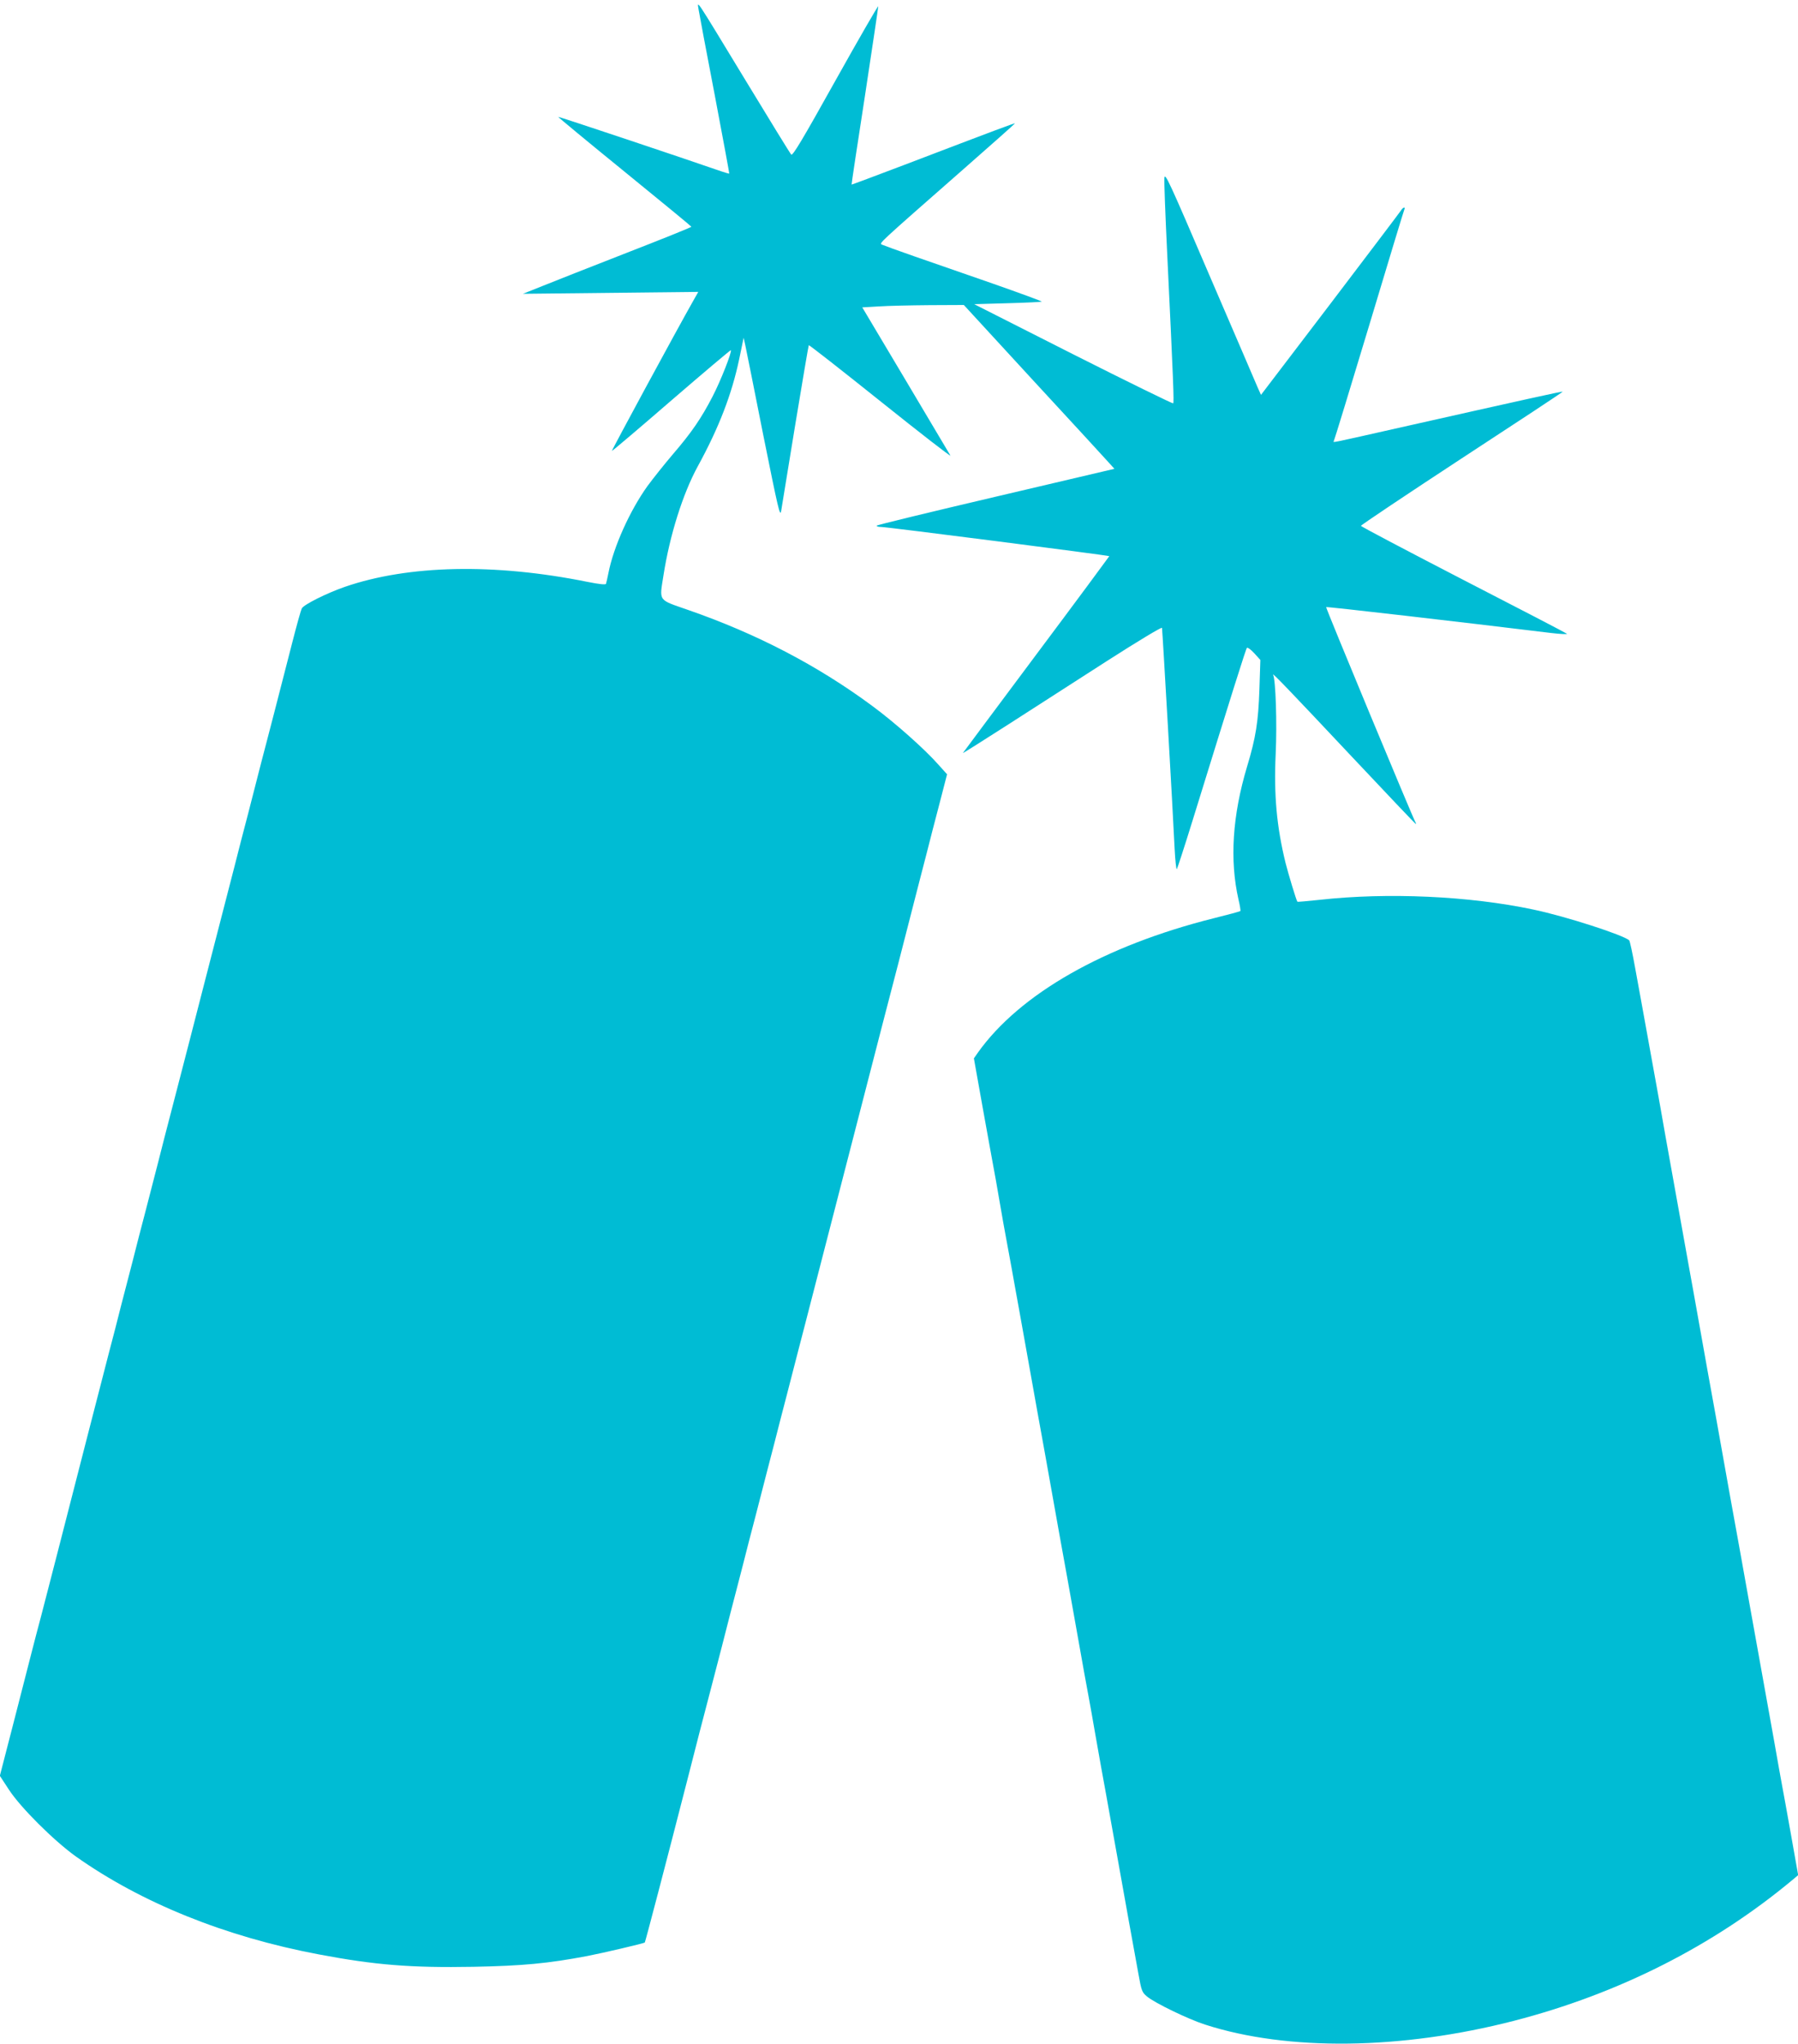
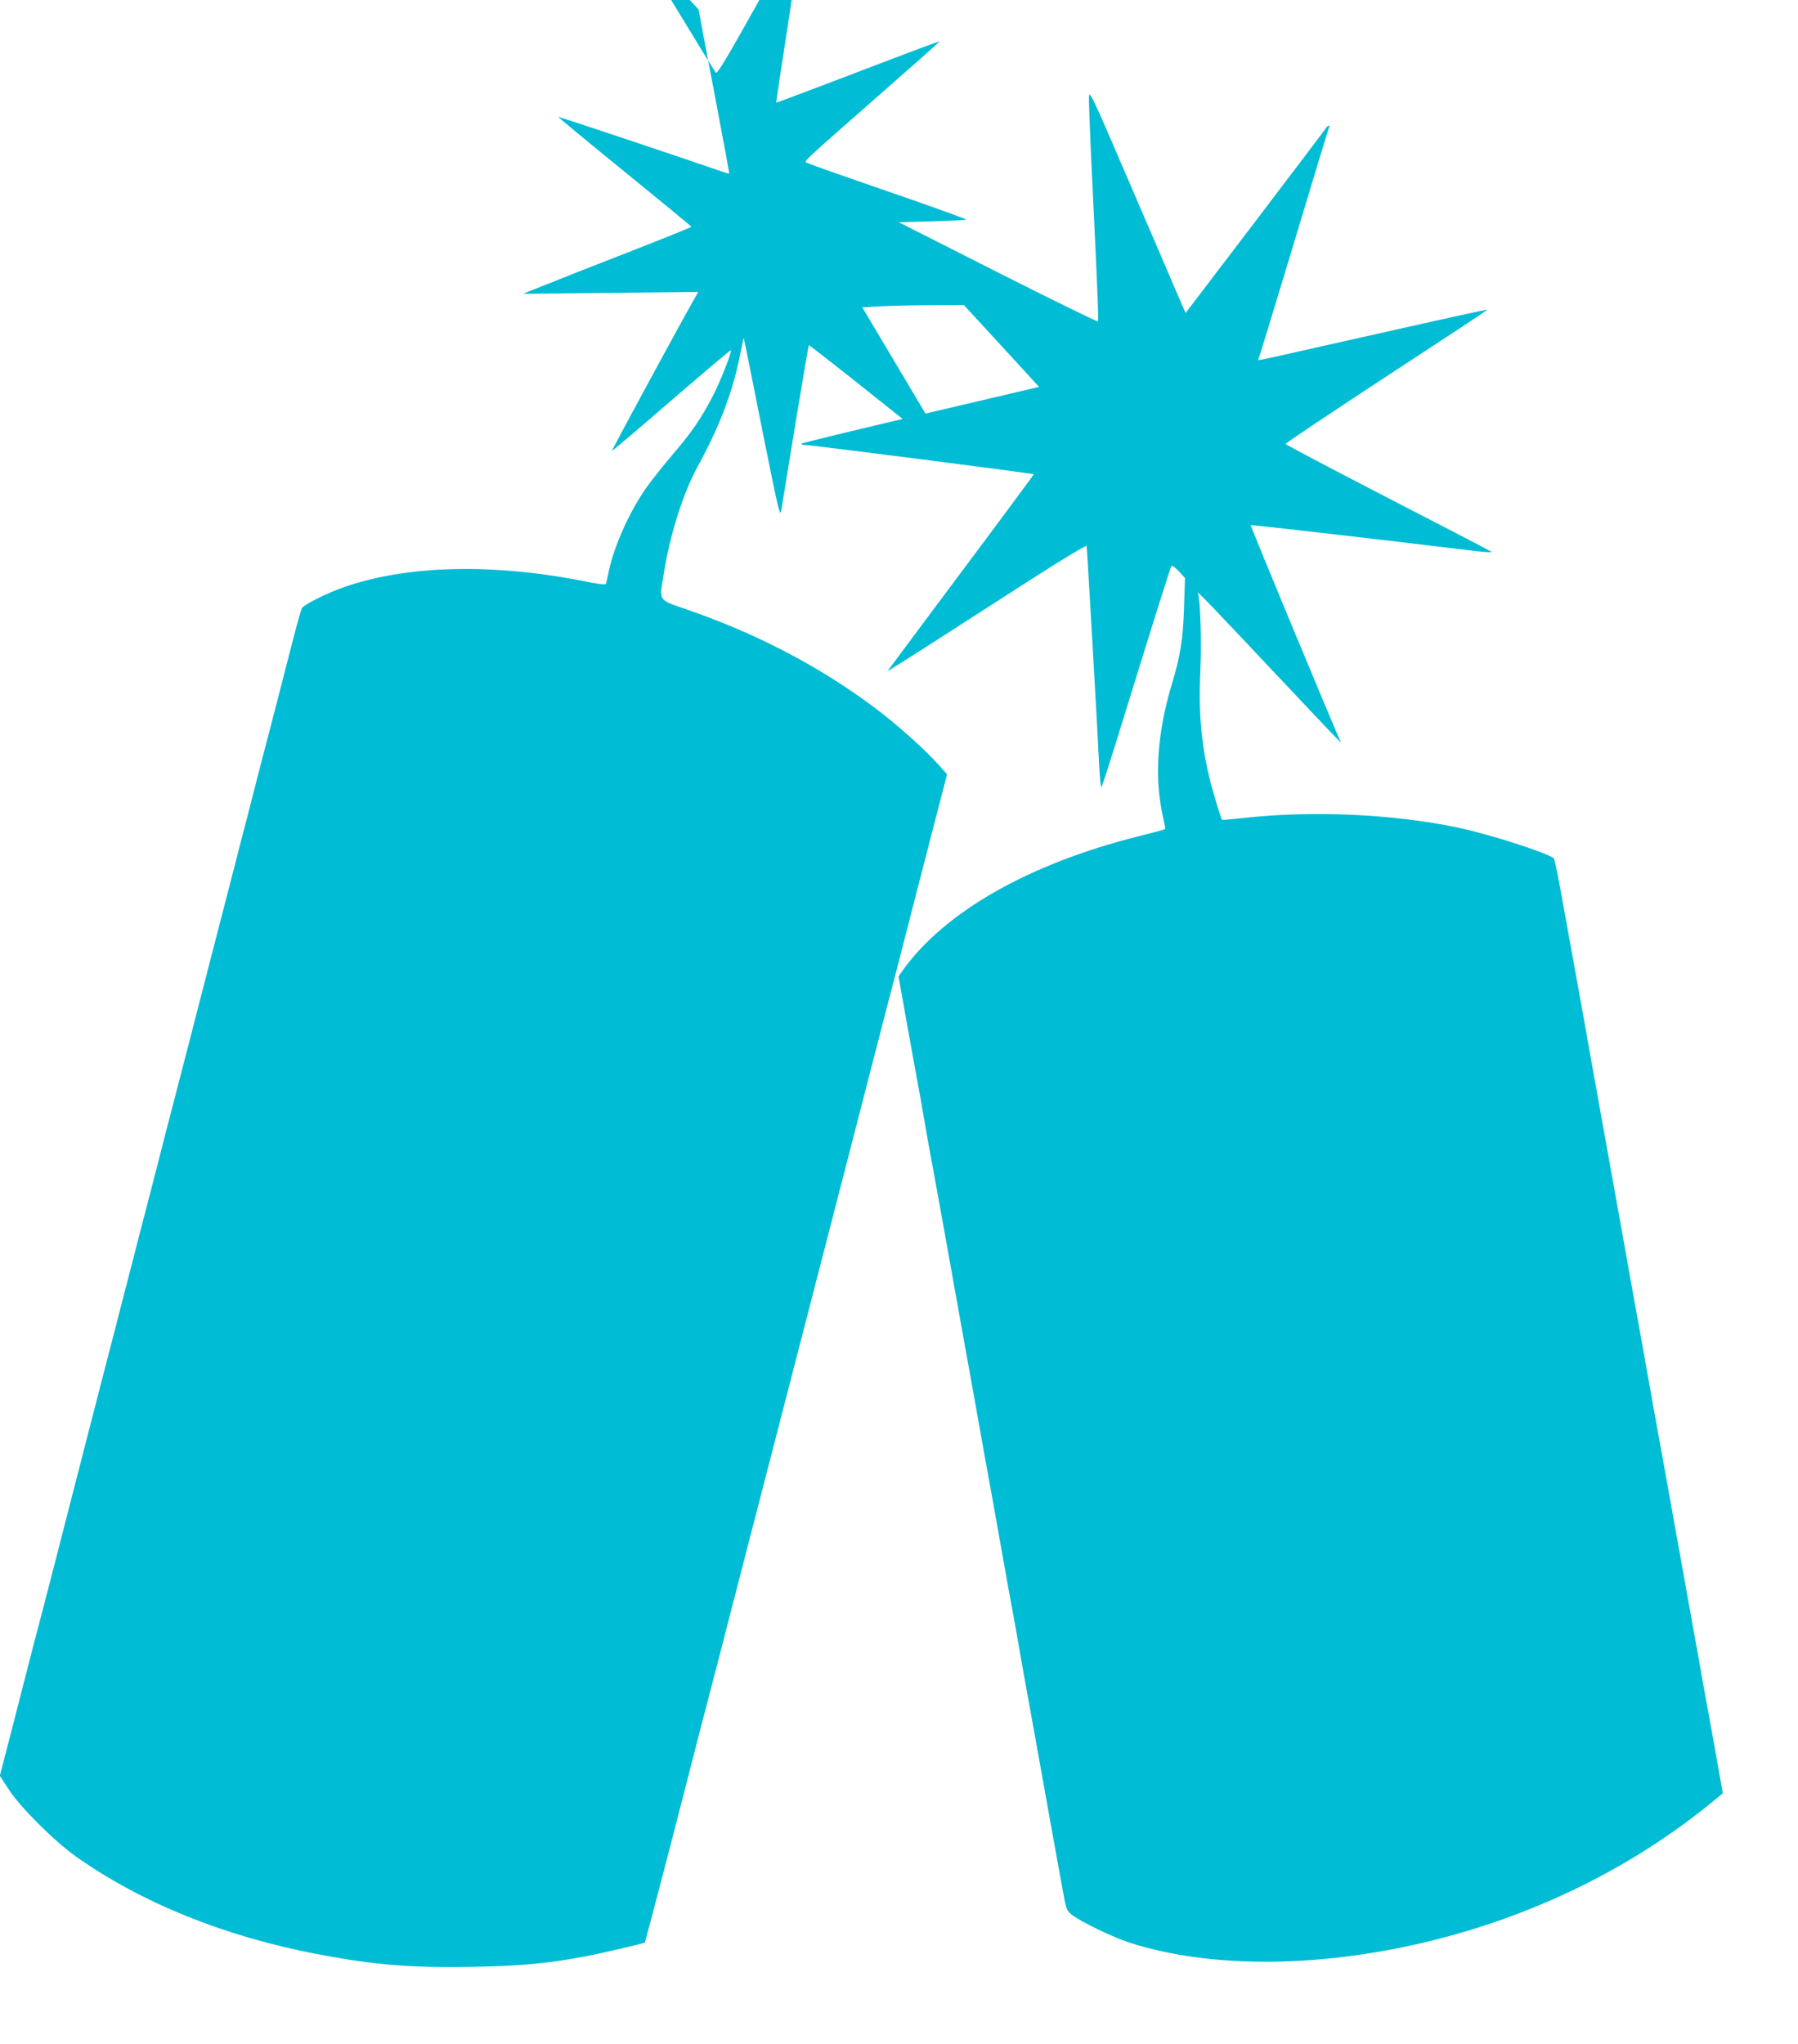
<svg xmlns="http://www.w3.org/2000/svg" version="1.0" width="1126pt" height="1280pt" viewBox="0 0 1126 1280" preserveAspectRatio="xMidYMid meet">
  <g transform="translate(0,1280) scale(0.1,-0.1)" fill="#00bcd4" stroke="none">
-     <path d="M4375 12740 c4 -25 49 -265 101 -535 51 -269 92 -491 91 -492 -2 -1 -23 5 -47 13 -233 81 -1022 345 -1024 342 -2 -1 185 -156 415 -343 230 -187 418 -342 419 -345 0 -3 -183 -77 -407 -164 -225 -88 -462 -181 -528 -208 l-120 -48 549 6 549 6 -30 -53 c-105 -185 -514 -941 -511 -943 1 -2 169 140 372 316 203 175 371 317 373 315 8 -9 -63 -191 -115 -291 -71 -137 -132 -226 -250 -363 -51 -60 -122 -149 -158 -198 -110 -154 -212 -380 -244 -545 -6 -30 -13 -60 -15 -66 -2 -7 -40 -3 -116 12 -583 118 -1121 106 -1519 -31 -115 -40 -257 -111 -270 -135 -5 -9 -32 -105 -60 -215 -114 -443 -132 -514 -160 -620 -16 -60 -50 -191 -75 -290 -25 -99 -64 -249 -86 -332 -21 -84 -57 -223 -79 -308 -22 -85 -58 -225 -80 -310 -22 -85 -58 -225 -80 -310 -22 -85 -58 -224 -79 -307 -22 -84 -58 -225 -81 -313 -23 -88 -59 -229 -81 -312 -21 -84 -57 -223 -79 -308 -22 -85 -58 -226 -81 -312 -22 -87 -55 -216 -74 -288 -19 -71 -52 -201 -74 -288 -23 -86 -59 -227 -81 -312 -22 -85 -58 -225 -80 -310 -96 -374 -123 -478 -199 -775 -45 -173 -92 -358 -106 -410 -14 -52 -39 -147 -55 -210 -16 -63 -68 -265 -115 -448 l-86 -333 57 -87 c72 -111 282 -320 419 -418 411 -291 937 -503 1520 -613 353 -67 580 -85 970 -78 309 6 466 21 710 67 99 19 355 79 363 85 3 3 131 490 272 1040 49 193 103 402 120 465 16 63 57 221 91 350 33 129 75 294 94 365 19 72 52 201 74 288 23 86 59 227 81 312 22 85 58 226 81 313 22 86 55 216 74 287 19 72 52 201 74 287 23 87 59 228 81 313 22 85 58 225 80 310 22 85 58 225 80 310 22 85 58 225 80 310 22 85 58 225 80 310 122 474 143 554 226 873 19 75 58 225 85 331 28 107 67 263 89 345 21 83 59 231 85 329 l46 178 -53 59 c-84 96 -275 266 -418 371 -341 252 -721 450 -1150 599 -192 67 -181 51 -155 217 39 250 121 511 215 683 133 243 213 452 259 670 l28 135 11 -50 c6 -27 57 -282 113 -565 92 -457 104 -510 111 -470 4 25 44 268 88 539 45 272 83 497 85 499 2 3 205 -156 450 -352 246 -197 442 -349 437 -339 -6 10 -132 223 -281 473 l-271 455 102 6 c57 4 200 7 318 8 l216 1 434 -472 c239 -259 452 -490 472 -513 l37 -41 -745 -175 c-409 -96 -744 -177 -744 -181 0 -5 12 -8 28 -8 36 0 1424 -178 1429 -183 0 -1 -205 -279 -458 -617 -252 -338 -459 -615 -459 -616 0 -2 125 77 278 175 152 98 432 278 622 400 198 127 346 216 347 209 3 -14 69 -1162 79 -1381 4 -76 10 -134 14 -130 3 4 48 141 98 303 249 805 334 1076 341 1083 4 4 25 -11 46 -34 l38 -42 -6 -186 c-7 -201 -22 -299 -77 -481 -92 -307 -110 -586 -54 -833 9 -37 14 -70 12 -72 -2 -3 -76 -23 -165 -45 -687 -172 -1217 -474 -1479 -842 l-25 -36 55 -308 c31 -170 60 -334 66 -364 6 -30 24 -131 40 -225 16 -93 34 -195 40 -225 23 -123 51 -278 61 -335 6 -33 15 -82 20 -110 5 -27 36 -201 69 -385 33 -184 64 -360 70 -390 6 -30 37 -206 70 -390 33 -184 64 -360 70 -390 6 -30 37 -206 70 -390 57 -321 70 -393 91 -505 5 -27 23 -126 39 -220 30 -171 44 -248 61 -340 5 -27 45 -250 89 -495 44 -245 84 -470 90 -500 5 -30 19 -104 30 -165 18 -101 22 -112 52 -137 48 -41 259 -143 365 -177 517 -167 1230 -158 1935 24 654 169 1247 469 1742 881 l37 31 -45 254 c-25 140 -50 279 -56 309 -6 30 -28 156 -50 280 -40 225 -54 301 -71 395 -5 28 -45 250 -89 495 -44 245 -84 470 -90 500 -6 30 -37 206 -70 390 -33 184 -64 360 -70 390 -6 30 -37 206 -70 390 -33 184 -64 360 -70 390 -16 87 -105 583 -150 835 -22 127 -47 266 -55 310 -17 96 -81 447 -95 525 -6 30 -23 129 -40 219 -16 90 -33 168 -37 172 -35 33 -399 151 -601 193 -400 85 -912 108 -1336 61 -77 -8 -140 -14 -141 -12 -7 8 -57 175 -74 242 -56 228 -74 427 -62 684 9 189 0 465 -16 495 -11 21 105 -100 496 -516 216 -230 395 -418 397 -418 3 0 2 5 -2 11 -16 27 -563 1343 -559 1347 3 4 850 -94 1408 -162 59 -7 104 -9 100 -5 -4 4 -296 156 -648 337 -352 182 -641 334 -642 339 -1 4 284 195 632 423 349 228 633 415 631 417 -3 3 -220 -45 -1069 -236 -390 -88 -370 -84 -364 -73 3 4 103 331 222 726 119 396 218 723 221 728 3 4 1 8 -3 8 -5 0 -14 -9 -20 -19 -7 -11 -207 -275 -444 -587 l-432 -567 -22 49 c-11 27 -147 342 -301 700 -252 588 -279 647 -282 609 -2 -23 6 -231 17 -461 40 -833 44 -944 38 -950 -3 -3 -285 135 -626 307 l-620 314 210 6 c115 3 211 8 213 10 3 2 -136 53 -307 113 -172 60 -394 137 -495 172 -101 35 -190 68 -199 72 -17 10 -31 -3 510 472 179 157 324 286 323 287 -2 3 -112 -38 -696 -261 -179 -68 -326 -123 -327 -122 -1 1 36 249 83 551 46 303 84 557 84 565 0 8 -120 -200 -267 -463 -208 -373 -269 -475 -278 -465 -7 7 -135 216 -285 463 -325 535 -304 504 -295 445z" />
+     <path d="M4375 12740 c4 -25 49 -265 101 -535 51 -269 92 -491 91 -492 -2 -1 -23 5 -47 13 -233 81 -1022 345 -1024 342 -2 -1 185 -156 415 -343 230 -187 418 -342 419 -345 0 -3 -183 -77 -407 -164 -225 -88 -462 -181 -528 -208 l-120 -48 549 6 549 6 -30 -53 c-105 -185 -514 -941 -511 -943 1 -2 169 140 372 316 203 175 371 317 373 315 8 -9 -63 -191 -115 -291 -71 -137 -132 -226 -250 -363 -51 -60 -122 -149 -158 -198 -110 -154 -212 -380 -244 -545 -6 -30 -13 -60 -15 -66 -2 -7 -40 -3 -116 12 -583 118 -1121 106 -1519 -31 -115 -40 -257 -111 -270 -135 -5 -9 -32 -105 -60 -215 -114 -443 -132 -514 -160 -620 -16 -60 -50 -191 -75 -290 -25 -99 -64 -249 -86 -332 -21 -84 -57 -223 -79 -308 -22 -85 -58 -225 -80 -310 -22 -85 -58 -225 -80 -310 -22 -85 -58 -224 -79 -307 -22 -84 -58 -225 -81 -313 -23 -88 -59 -229 -81 -312 -21 -84 -57 -223 -79 -308 -22 -85 -58 -226 -81 -312 -22 -87 -55 -216 -74 -288 -19 -71 -52 -201 -74 -288 -23 -86 -59 -227 -81 -312 -22 -85 -58 -225 -80 -310 -96 -374 -123 -478 -199 -775 -45 -173 -92 -358 -106 -410 -14 -52 -39 -147 -55 -210 -16 -63 -68 -265 -115 -448 l-86 -333 57 -87 c72 -111 282 -320 419 -418 411 -291 937 -503 1520 -613 353 -67 580 -85 970 -78 309 6 466 21 710 67 99 19 355 79 363 85 3 3 131 490 272 1040 49 193 103 402 120 465 16 63 57 221 91 350 33 129 75 294 94 365 19 72 52 201 74 288 23 86 59 227 81 312 22 85 58 226 81 313 22 86 55 216 74 287 19 72 52 201 74 287 23 87 59 228 81 313 22 85 58 225 80 310 22 85 58 225 80 310 22 85 58 225 80 310 22 85 58 225 80 310 122 474 143 554 226 873 19 75 58 225 85 331 28 107 67 263 89 345 21 83 59 231 85 329 l46 178 -53 59 c-84 96 -275 266 -418 371 -341 252 -721 450 -1150 599 -192 67 -181 51 -155 217 39 250 121 511 215 683 133 243 213 452 259 670 l28 135 11 -50 c6 -27 57 -282 113 -565 92 -457 104 -510 111 -470 4 25 44 268 88 539 45 272 83 497 85 499 2 3 205 -156 450 -352 246 -197 442 -349 437 -339 -6 10 -132 223 -281 473 l-271 455 102 6 c57 4 200 7 318 8 l216 1 434 -472 l37 -41 -745 -175 c-409 -96 -744 -177 -744 -181 0 -5 12 -8 28 -8 36 0 1424 -178 1429 -183 0 -1 -205 -279 -458 -617 -252 -338 -459 -615 -459 -616 0 -2 125 77 278 175 152 98 432 278 622 400 198 127 346 216 347 209 3 -14 69 -1162 79 -1381 4 -76 10 -134 14 -130 3 4 48 141 98 303 249 805 334 1076 341 1083 4 4 25 -11 46 -34 l38 -42 -6 -186 c-7 -201 -22 -299 -77 -481 -92 -307 -110 -586 -54 -833 9 -37 14 -70 12 -72 -2 -3 -76 -23 -165 -45 -687 -172 -1217 -474 -1479 -842 l-25 -36 55 -308 c31 -170 60 -334 66 -364 6 -30 24 -131 40 -225 16 -93 34 -195 40 -225 23 -123 51 -278 61 -335 6 -33 15 -82 20 -110 5 -27 36 -201 69 -385 33 -184 64 -360 70 -390 6 -30 37 -206 70 -390 33 -184 64 -360 70 -390 6 -30 37 -206 70 -390 57 -321 70 -393 91 -505 5 -27 23 -126 39 -220 30 -171 44 -248 61 -340 5 -27 45 -250 89 -495 44 -245 84 -470 90 -500 5 -30 19 -104 30 -165 18 -101 22 -112 52 -137 48 -41 259 -143 365 -177 517 -167 1230 -158 1935 24 654 169 1247 469 1742 881 l37 31 -45 254 c-25 140 -50 279 -56 309 -6 30 -28 156 -50 280 -40 225 -54 301 -71 395 -5 28 -45 250 -89 495 -44 245 -84 470 -90 500 -6 30 -37 206 -70 390 -33 184 -64 360 -70 390 -6 30 -37 206 -70 390 -33 184 -64 360 -70 390 -16 87 -105 583 -150 835 -22 127 -47 266 -55 310 -17 96 -81 447 -95 525 -6 30 -23 129 -40 219 -16 90 -33 168 -37 172 -35 33 -399 151 -601 193 -400 85 -912 108 -1336 61 -77 -8 -140 -14 -141 -12 -7 8 -57 175 -74 242 -56 228 -74 427 -62 684 9 189 0 465 -16 495 -11 21 105 -100 496 -516 216 -230 395 -418 397 -418 3 0 2 5 -2 11 -16 27 -563 1343 -559 1347 3 4 850 -94 1408 -162 59 -7 104 -9 100 -5 -4 4 -296 156 -648 337 -352 182 -641 334 -642 339 -1 4 284 195 632 423 349 228 633 415 631 417 -3 3 -220 -45 -1069 -236 -390 -88 -370 -84 -364 -73 3 4 103 331 222 726 119 396 218 723 221 728 3 4 1 8 -3 8 -5 0 -14 -9 -20 -19 -7 -11 -207 -275 -444 -587 l-432 -567 -22 49 c-11 27 -147 342 -301 700 -252 588 -279 647 -282 609 -2 -23 6 -231 17 -461 40 -833 44 -944 38 -950 -3 -3 -285 135 -626 307 l-620 314 210 6 c115 3 211 8 213 10 3 2 -136 53 -307 113 -172 60 -394 137 -495 172 -101 35 -190 68 -199 72 -17 10 -31 -3 510 472 179 157 324 286 323 287 -2 3 -112 -38 -696 -261 -179 -68 -326 -123 -327 -122 -1 1 36 249 83 551 46 303 84 557 84 565 0 8 -120 -200 -267 -463 -208 -373 -269 -475 -278 -465 -7 7 -135 216 -285 463 -325 535 -304 504 -295 445z" />
  </g>
</svg>